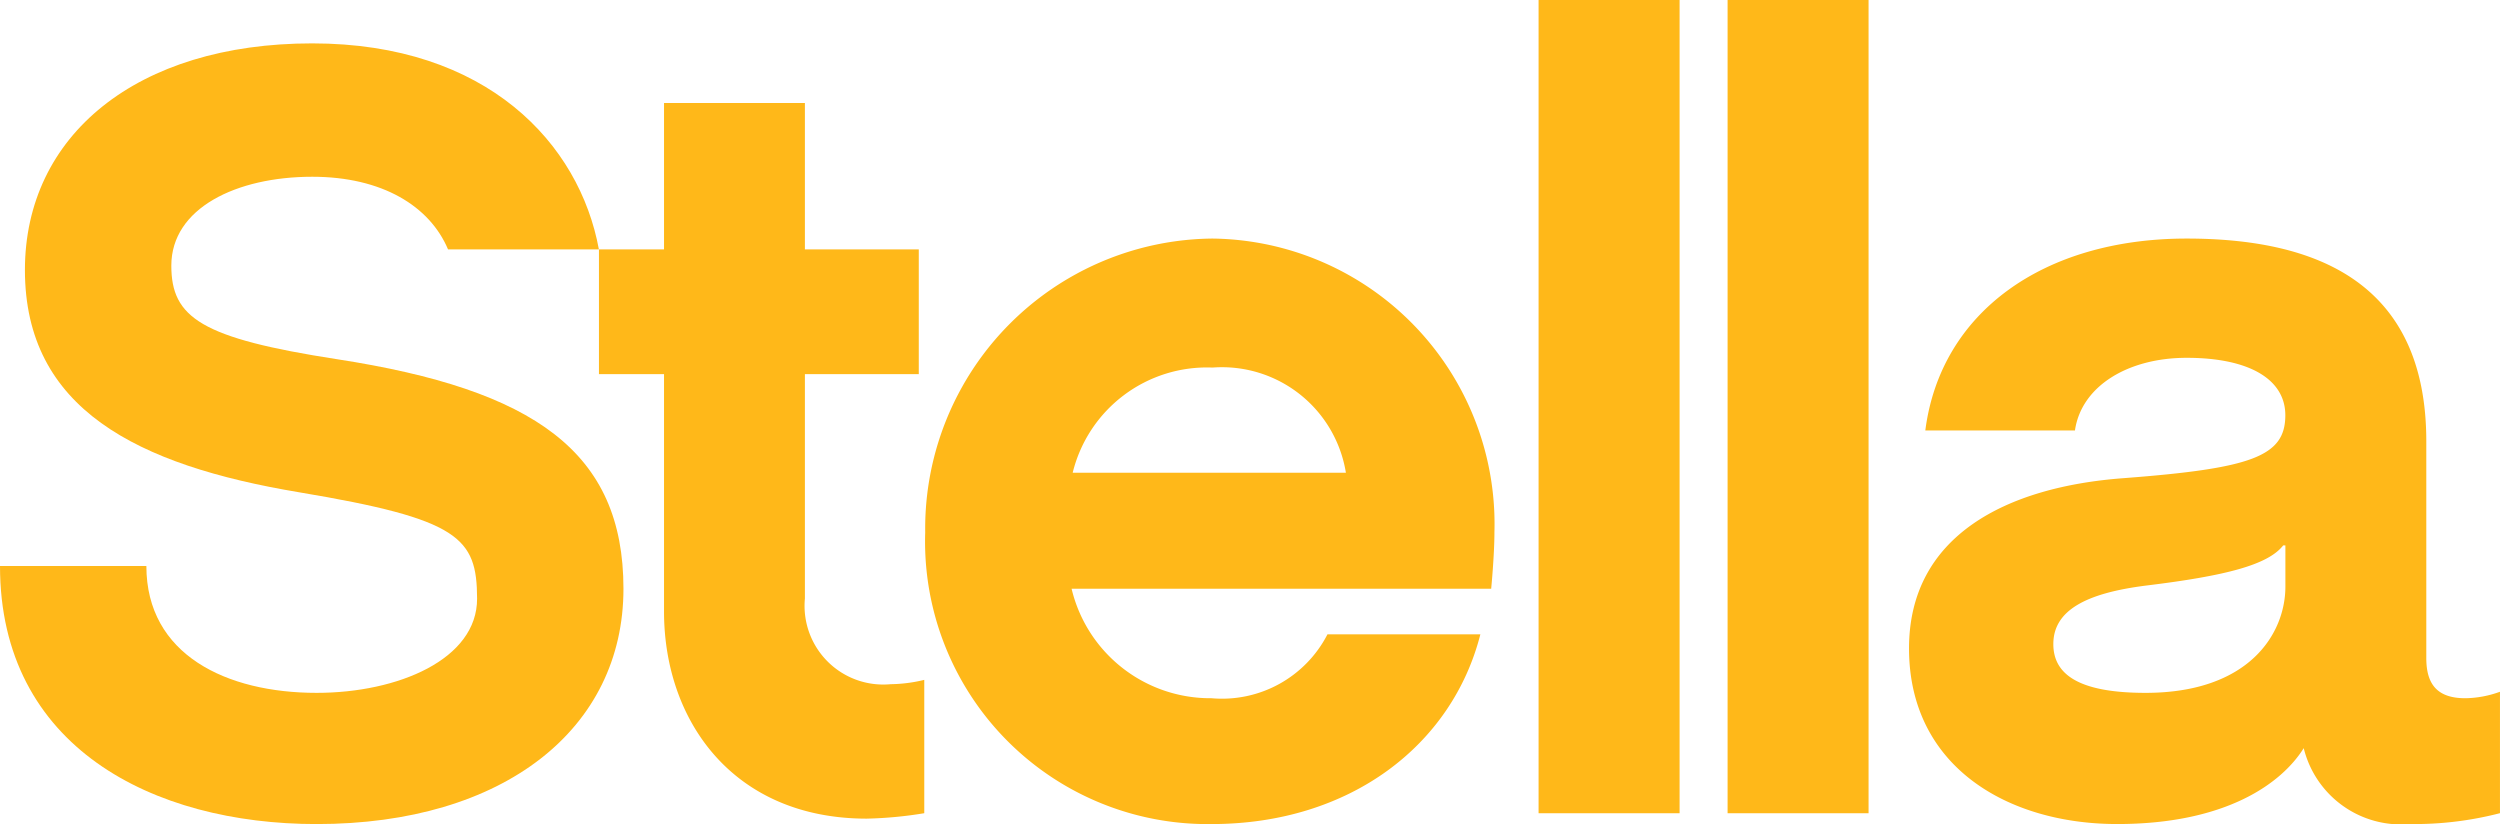
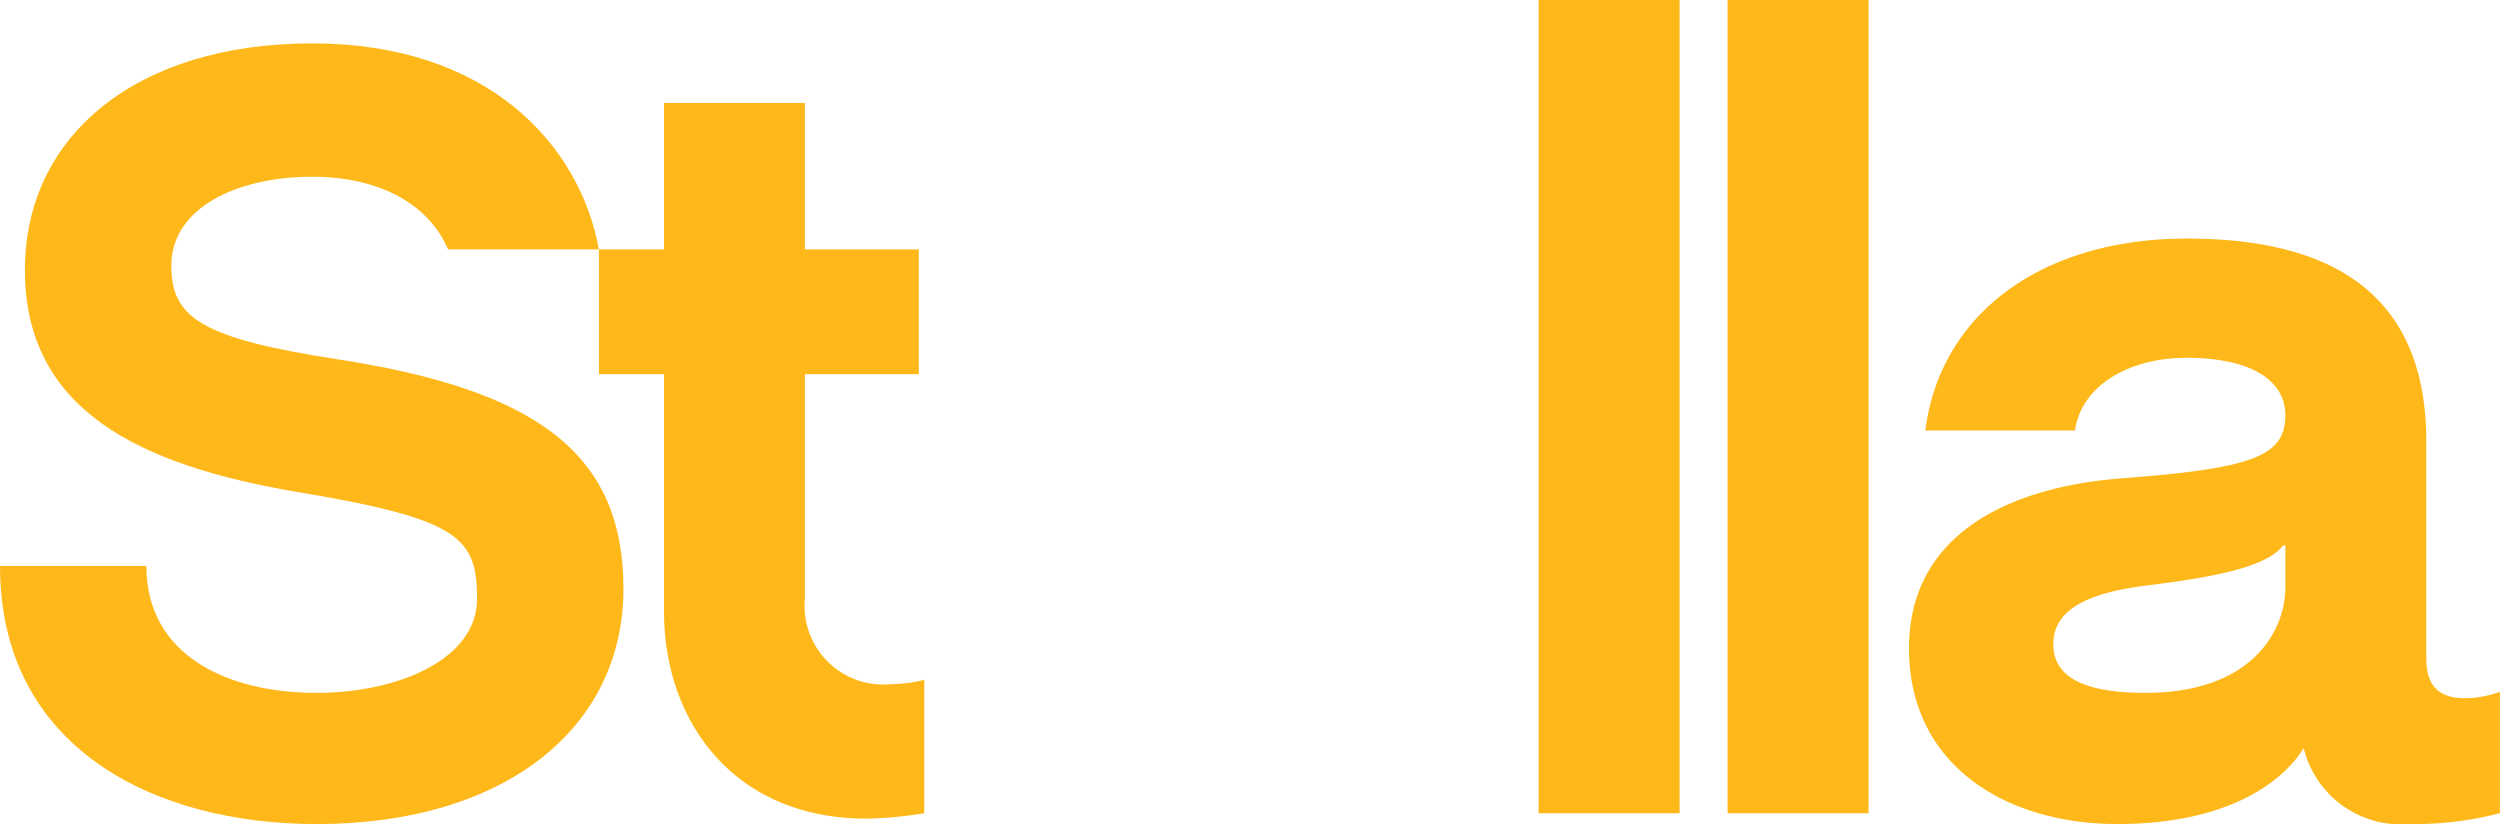
<svg xmlns="http://www.w3.org/2000/svg" width="77.339" height="25.493" viewBox="0 0 77.339 25.493">
  <defs>
    <style>.cls-1{fill:#ffb819;}</style>
  </defs>
  <title>stella-logo</title>
  <g id="Layer_2" data-name="Layer 2">
    <g id="Layer_1-2" data-name="Layer 1">
      <path class="cls-1" d="M24.9,18.516V11.573h3.523V7.715H24.9V3.187H20.542V7.715H18.529v3.858h2.013v7.345c0,3.389,2.148,6.407,6.273,6.407a12.483,12.483,0,0,0,1.778-.168V21.032a4.587,4.587,0,0,1-1.04.134A2.434,2.434,0,0,1,24.9,18.516Z" />
-       <path class="cls-1" d="M37.511,7.38a8.97,8.97,0,0,0-8.889,9.09,8.741,8.741,0,0,0,8.856,9.023c4.293,0,7.447-2.448,8.318-5.87H41.066A3.667,3.667,0,0,1,37.477,21.6a4.411,4.411,0,0,1-4.327-3.388H46.131s.1-1.04.1-1.744A8.833,8.833,0,0,0,37.511,7.38Zm-4.327,7.245a4.275,4.275,0,0,1,4.327-3.254,3.883,3.883,0,0,1,4.125,3.254Z" />
      <rect class="cls-1" x="47.597" width="4.362" height="25.158" />
      <rect class="cls-1" x="53.444" width="4.361" height="25.158" />
      <path class="cls-1" d="M76.266,21.6c-.873,0-1.207-.436-1.207-1.241V13.652c0-4.931-3.421-6.272-7.414-6.272-4.427,0-7.614,2.281-8.084,5.936h4.629c.2-1.375,1.644-2.247,3.455-2.247,1.946,0,3.053.67,3.053,1.777,0,1.275-1.04,1.644-5,1.946-3.623.268-6.641,1.777-6.641,5.266,0,3.656,3.052,5.434,6.44,5.434s5.1-1.275,5.77-2.348a3.1,3.1,0,0,0,3.287,2.348,10.527,10.527,0,0,0,2.784-.336V21.4A3.247,3.247,0,0,1,76.266,21.6ZM70.7,18.147c0,1.443-1.107,3.287-4.327,3.287-2.114,0-2.852-.6-2.852-1.509,0-1.04,1.006-1.577,2.884-1.812,2.449-.3,3.757-.637,4.227-1.241H70.7Z" />
      <path class="cls-1" d="M10.43,11.113C6.224,10.463,5.3,9.828,5.3,8.218c0-1.778,2.012-2.75,4.36-2.75,2.166,0,3.637.912,4.2,2.247h4.667c-.6-3.266-3.452-6.373-8.869-6.373C4.226,1.342.771,4.193.771,8.352c0,4.293,3.462,6.039,8.482,6.877,4.964.83,5.5,1.405,5.506,3.287s-2.449,2.918-4.964,2.918c-2.784,0-5.267-1.175-5.267-3.925H0c0,5.6,4.729,7.984,9.795,7.984,5.8,0,9.492-2.952,9.492-7.279C19.287,13.98,16.533,12.056,10.43,11.113Z" />
    </g>
  </g>
</svg>